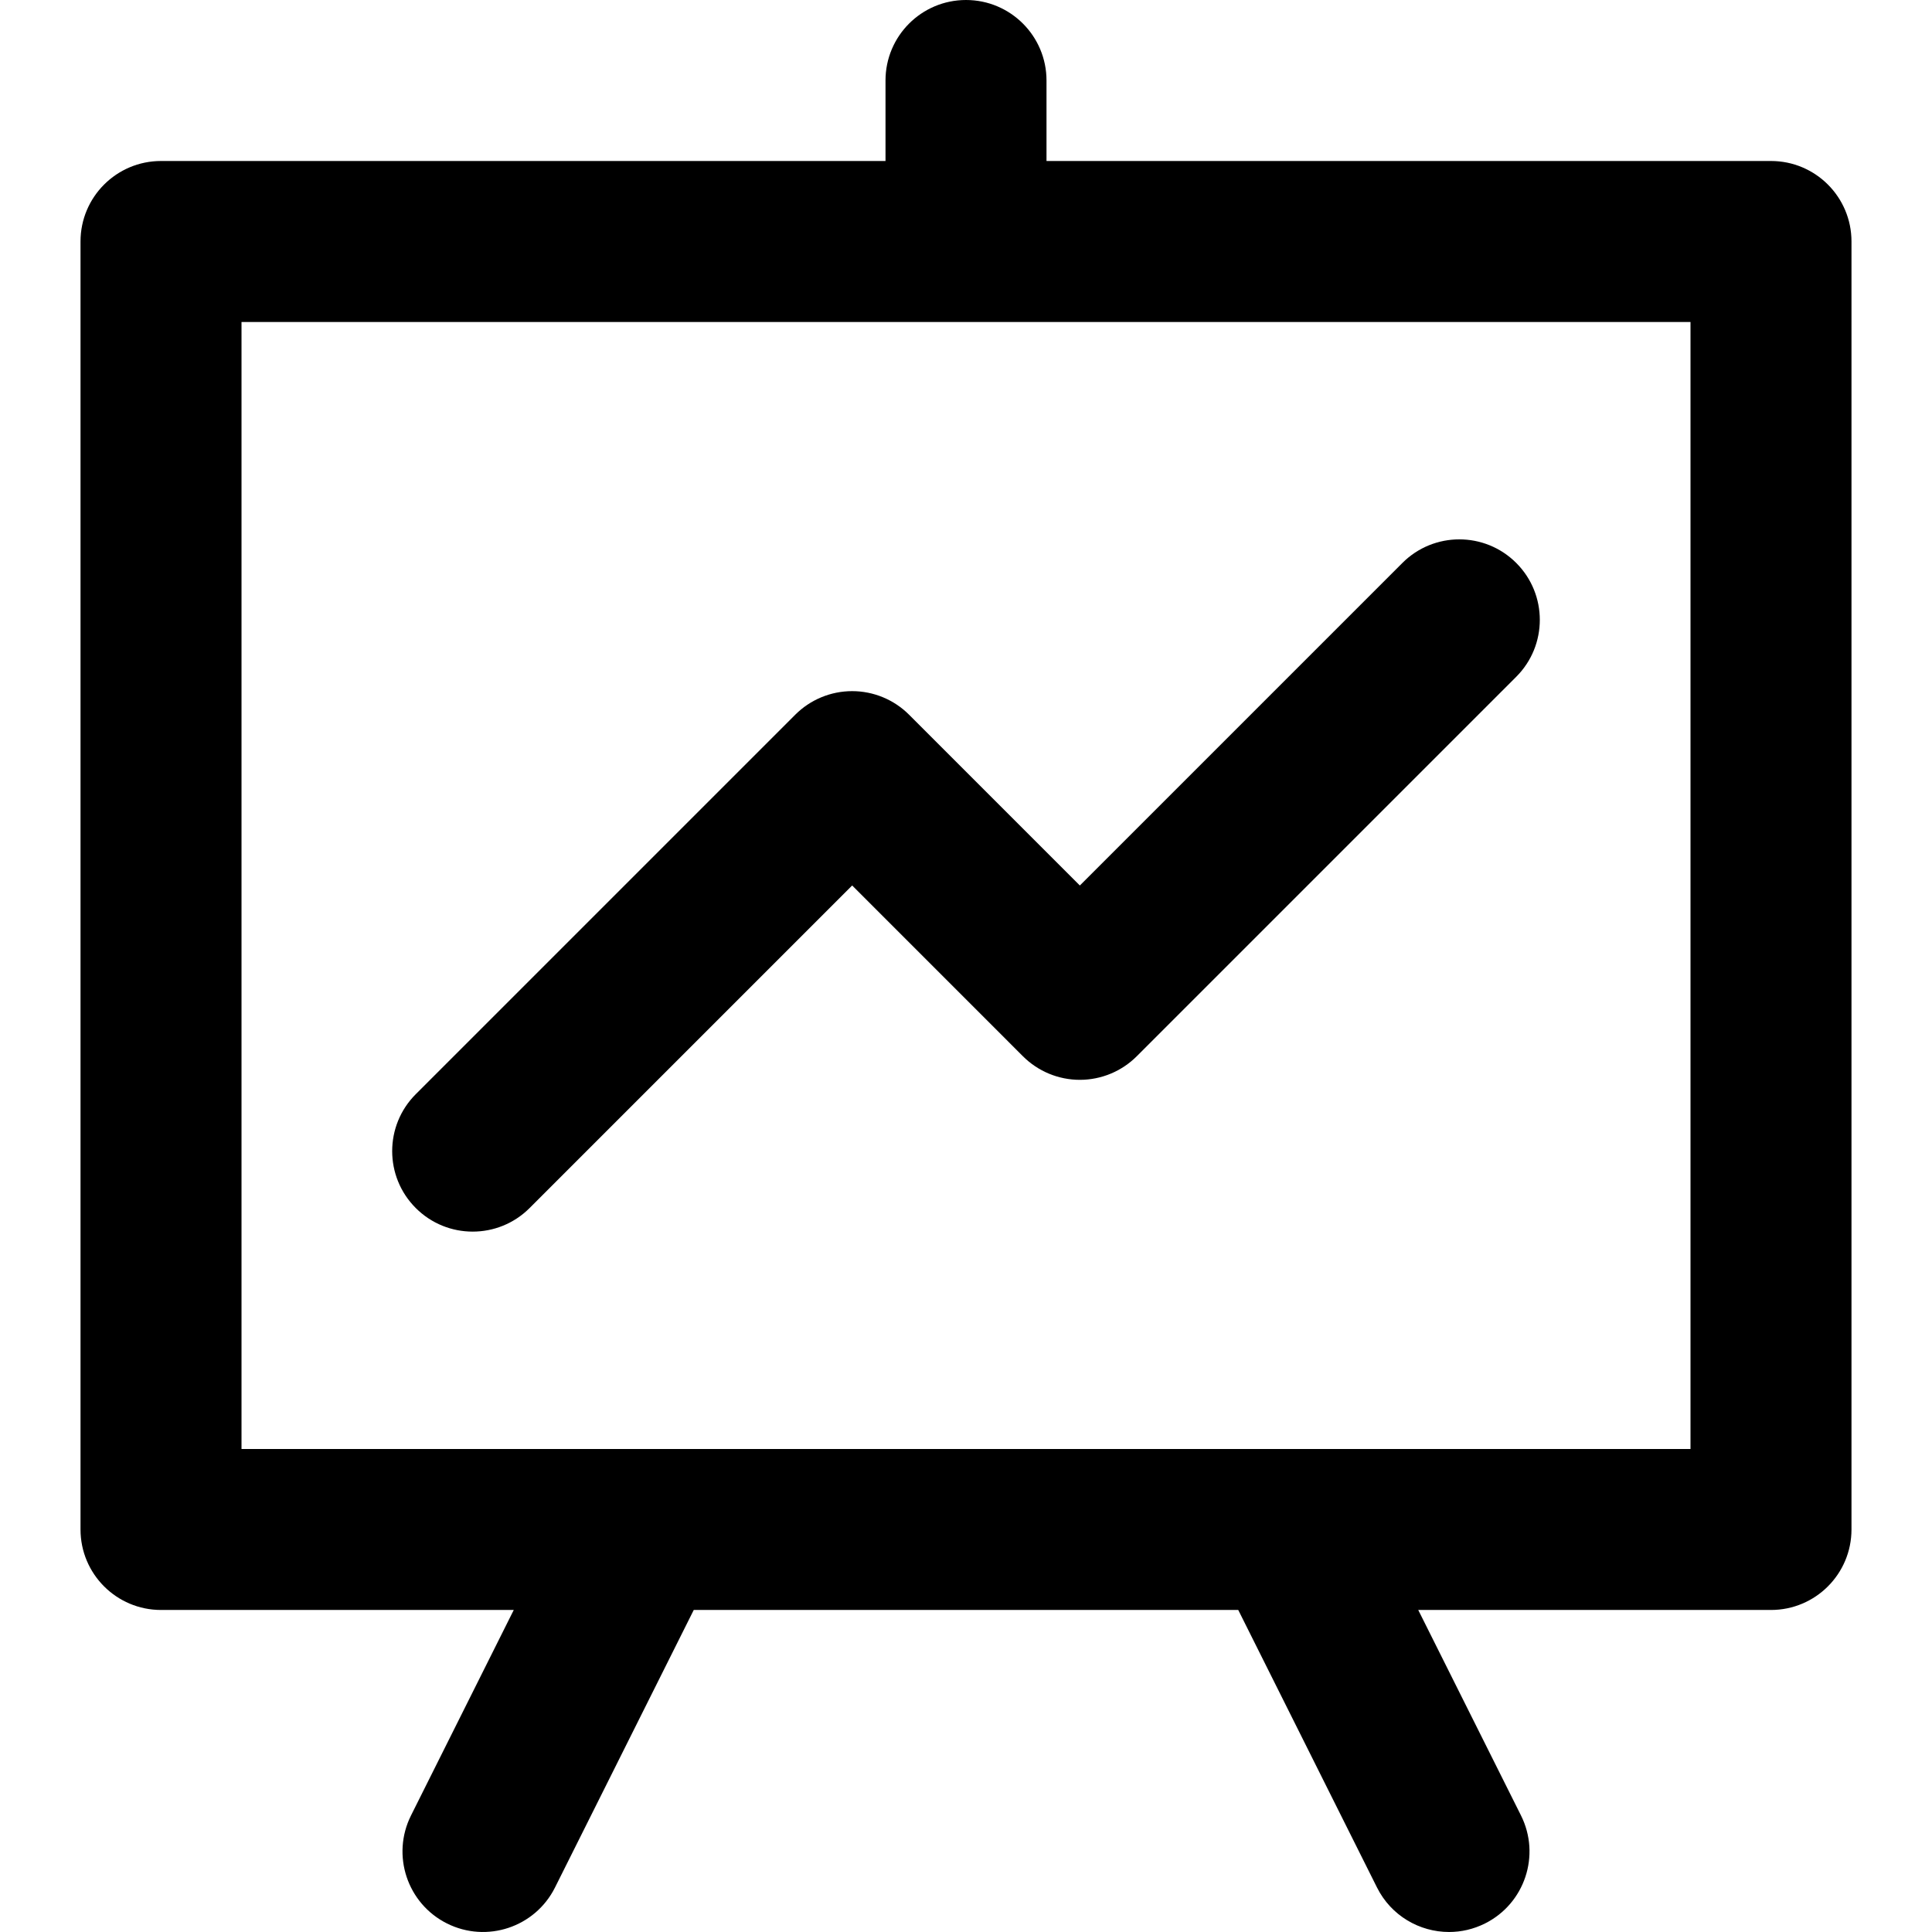
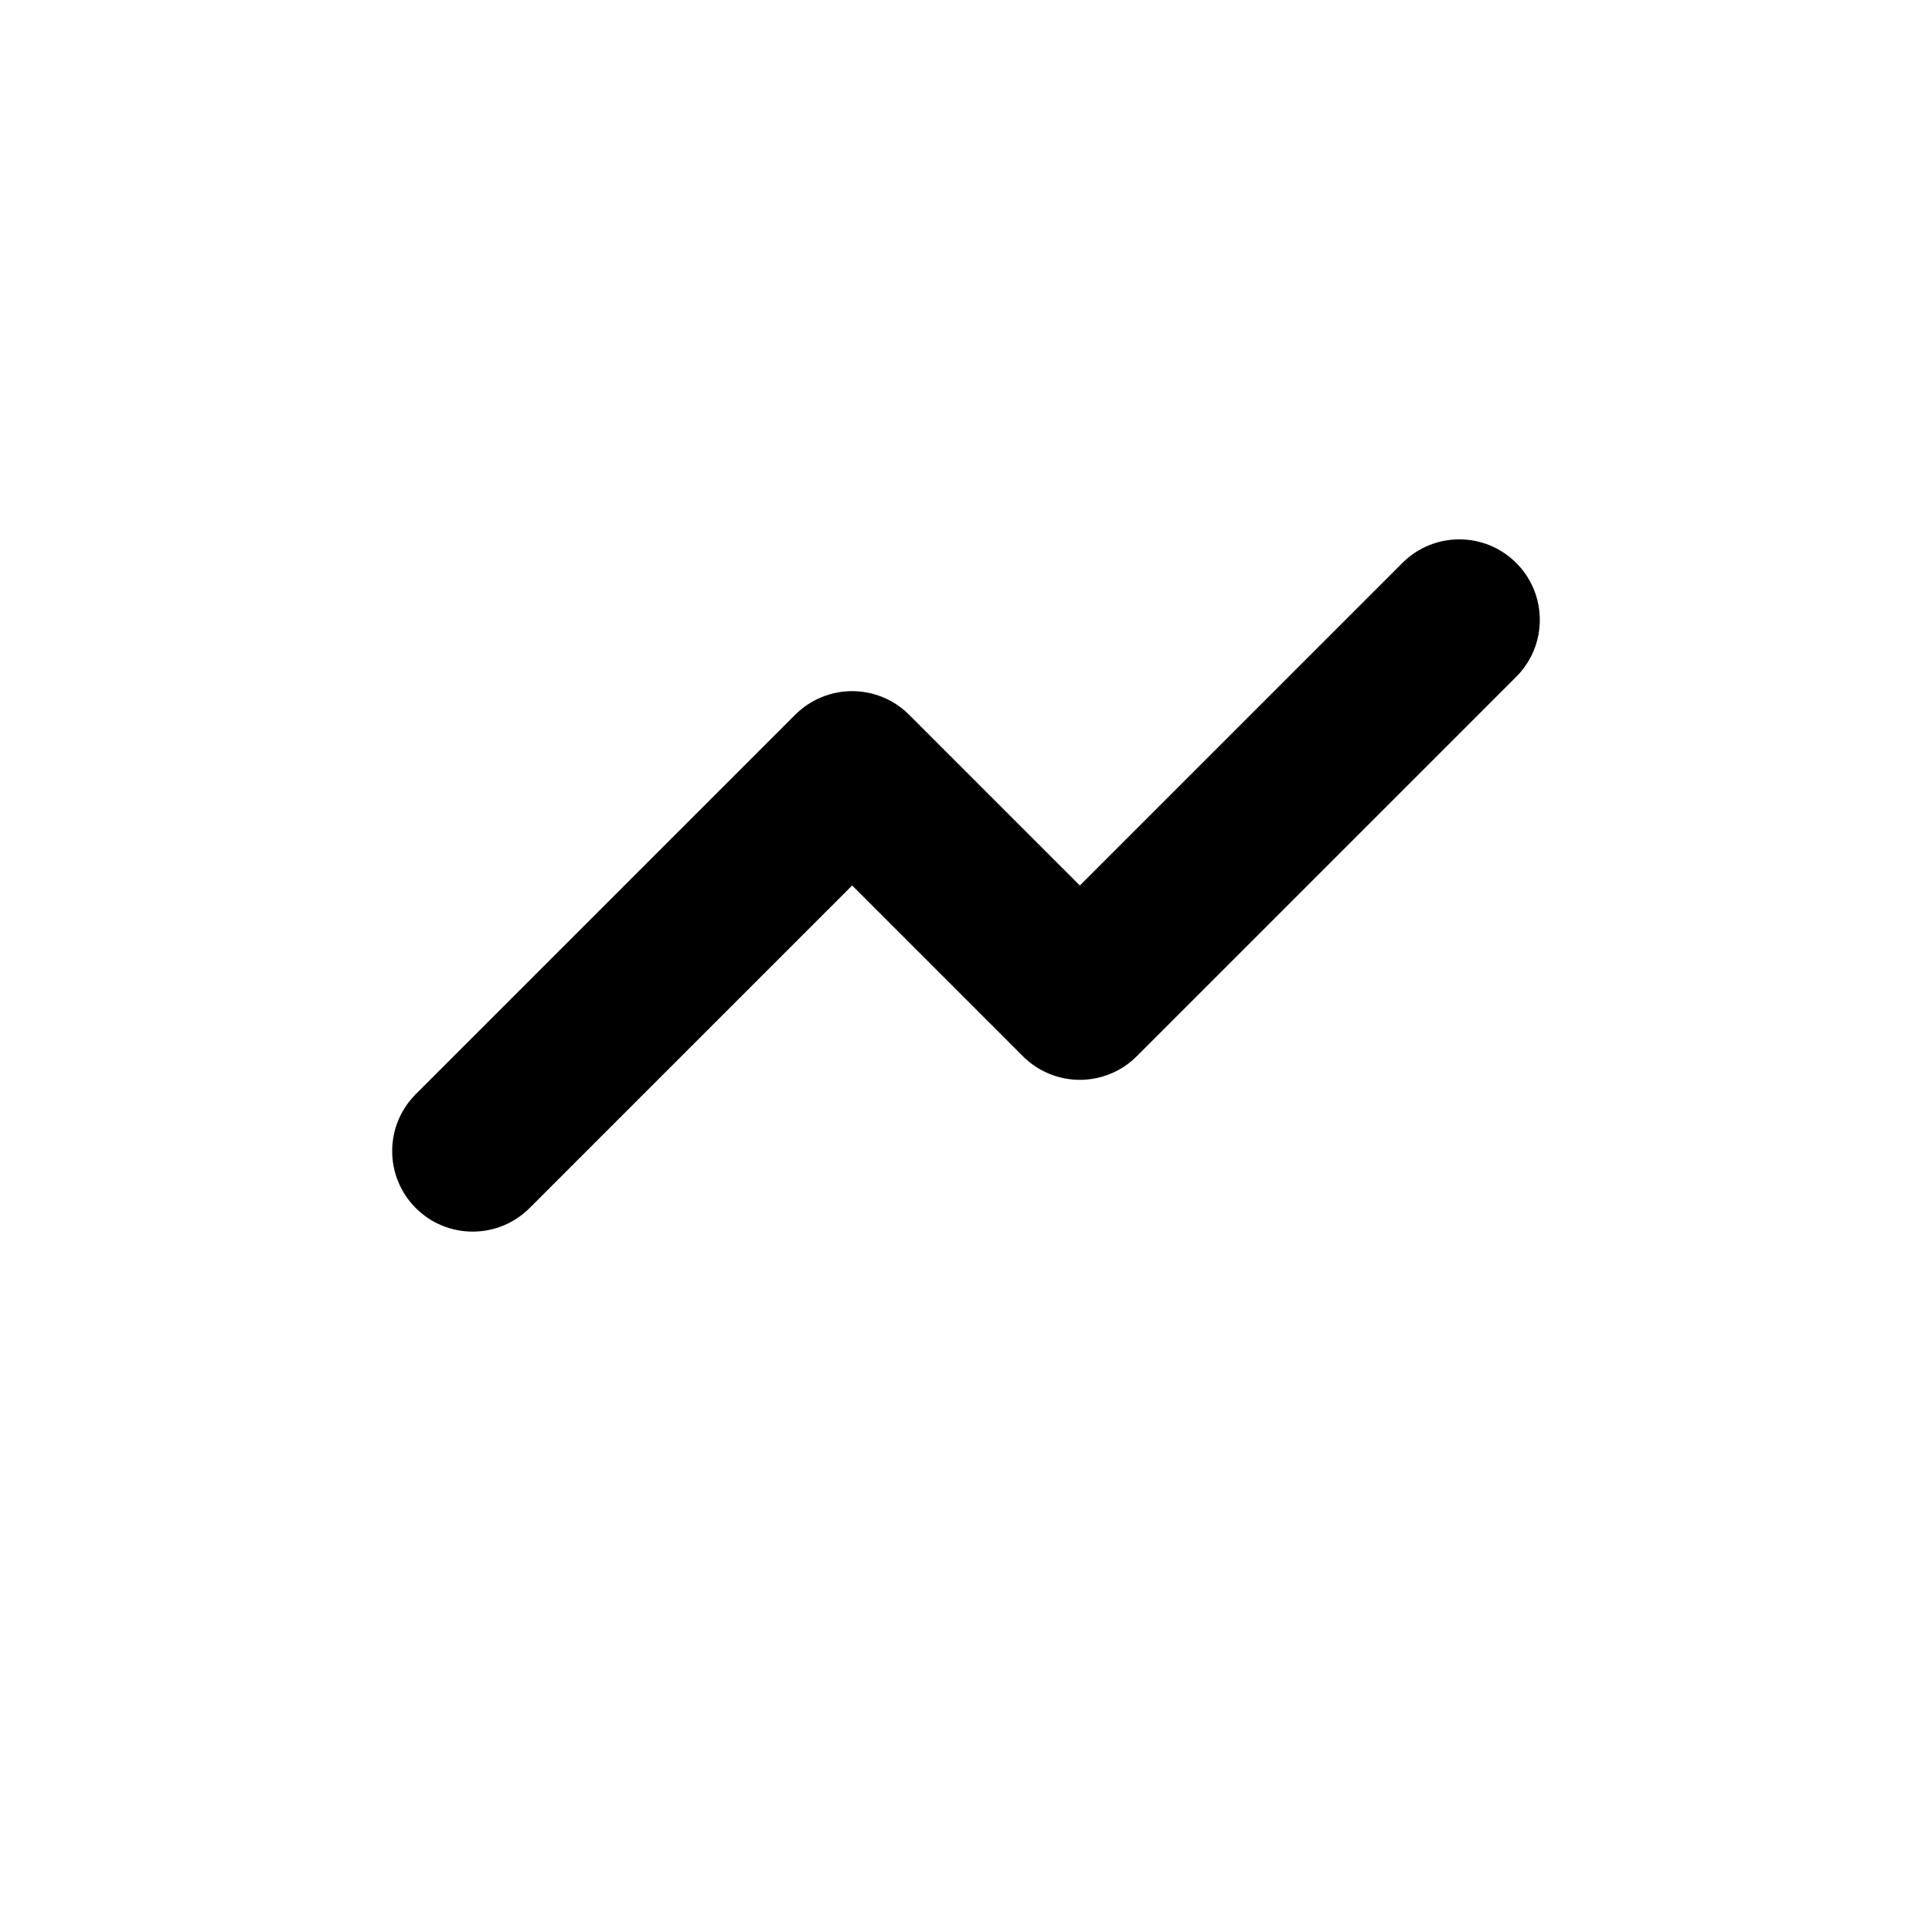
<svg xmlns="http://www.w3.org/2000/svg" version="1.1" id="Layer_1" x="0px" y="0px" viewBox="0 0 512.001 512.001" style="enable-background:new 0 0 512.001 512.001;" xml:space="preserve">
  <g>
    <g>
-       <path d="M469.333,42.666H277.335V21.333C277.335,9.552,267.783,0,256.001,0c-11.782,0-21.333,9.552-21.333,21.333v21.333H42.67    c-11.782,0-21.333,9.552-21.333,21.333v341.328c0,11.782,9.552,21.333,21.333,21.333h93.482l-27.23,54.462    c-5.269,10.539-0.998,23.353,9.54,28.622c10.537,5.269,23.353,0.997,28.621-9.54l36.77-73.543h144.296l36.77,73.543    c3.738,7.475,11.271,11.797,19.097,11.797c3.206,0,6.461-0.725,9.523-2.257c10.539-5.269,14.809-18.083,9.54-28.622l-27.23-54.462    h93.482c11.782,0,21.333-9.552,21.333-21.333V63.999C490.666,52.218,481.115,42.666,469.333,42.666z M448,383.994H341.334H170.669    H64.003V85.333H448V383.994z" />
-     </g>
+       </g>
  </g>
  <g>
    <g>
      <path d="M401.819,149.187c-8.33-8.331-21.838-8.331-30.169,0l-85.481,85.479l-45.253-45.256    c-3.999-4.002-9.426-6.251-15.084-6.251c-5.659,0-11.085,2.249-15.084,6.248L110.181,289.974c-8.331,8.331-8.331,21.838,0,30.169    c4.166,4.166,9.626,6.249,15.085,6.249c5.46,0,10.92-2.082,15.084-6.249l85.481-85.481l45.253,45.256    c4.001,4.001,9.426,6.249,15.085,6.249c5.656,0,11.085-2.249,15.084-6.249l100.566-100.563    C410.15,171.025,410.15,157.518,401.819,149.187z" />
    </g>
  </g>
  <g>
</g>
  <g>
</g>
  <g>
</g>
  <g>
</g>
  <g>
</g>
  <g>
</g>
  <g>
</g>
  <g>
</g>
  <g>
</g>
  <g>
</g>
  <g>
</g>
  <g>
</g>
  <g>
</g>
  <g>
</g>
  <g>
</g>
</svg>